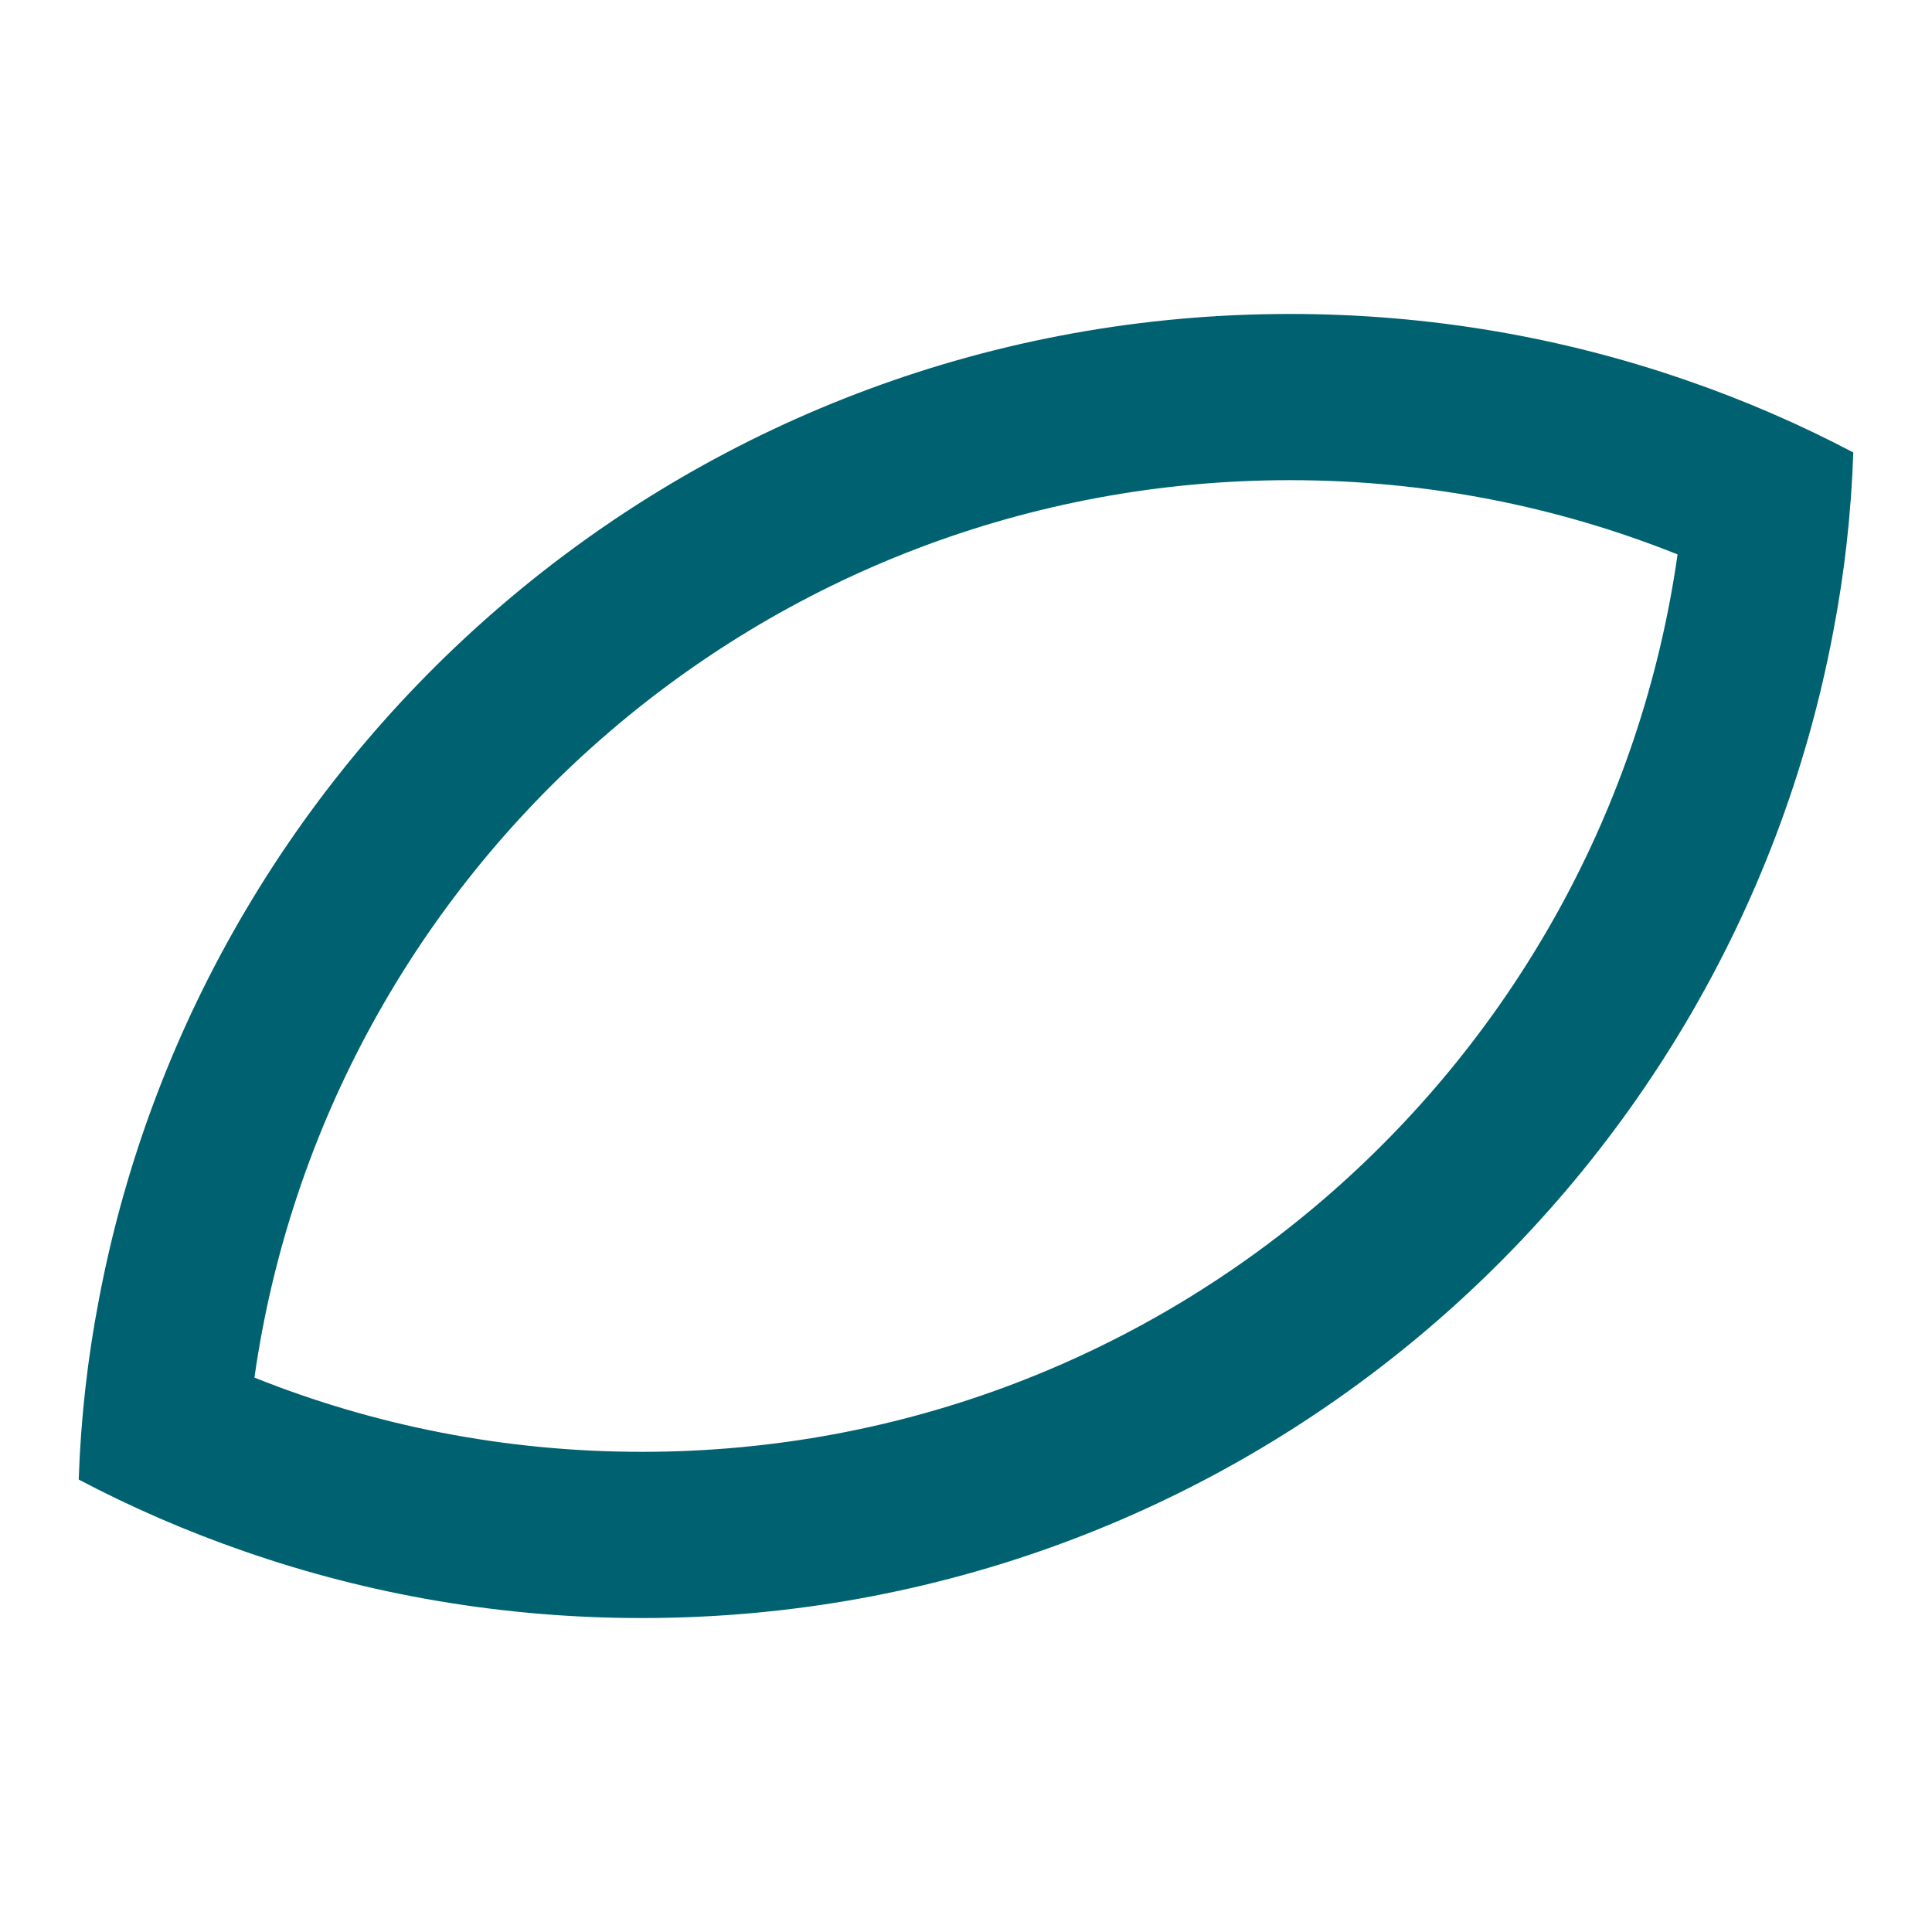
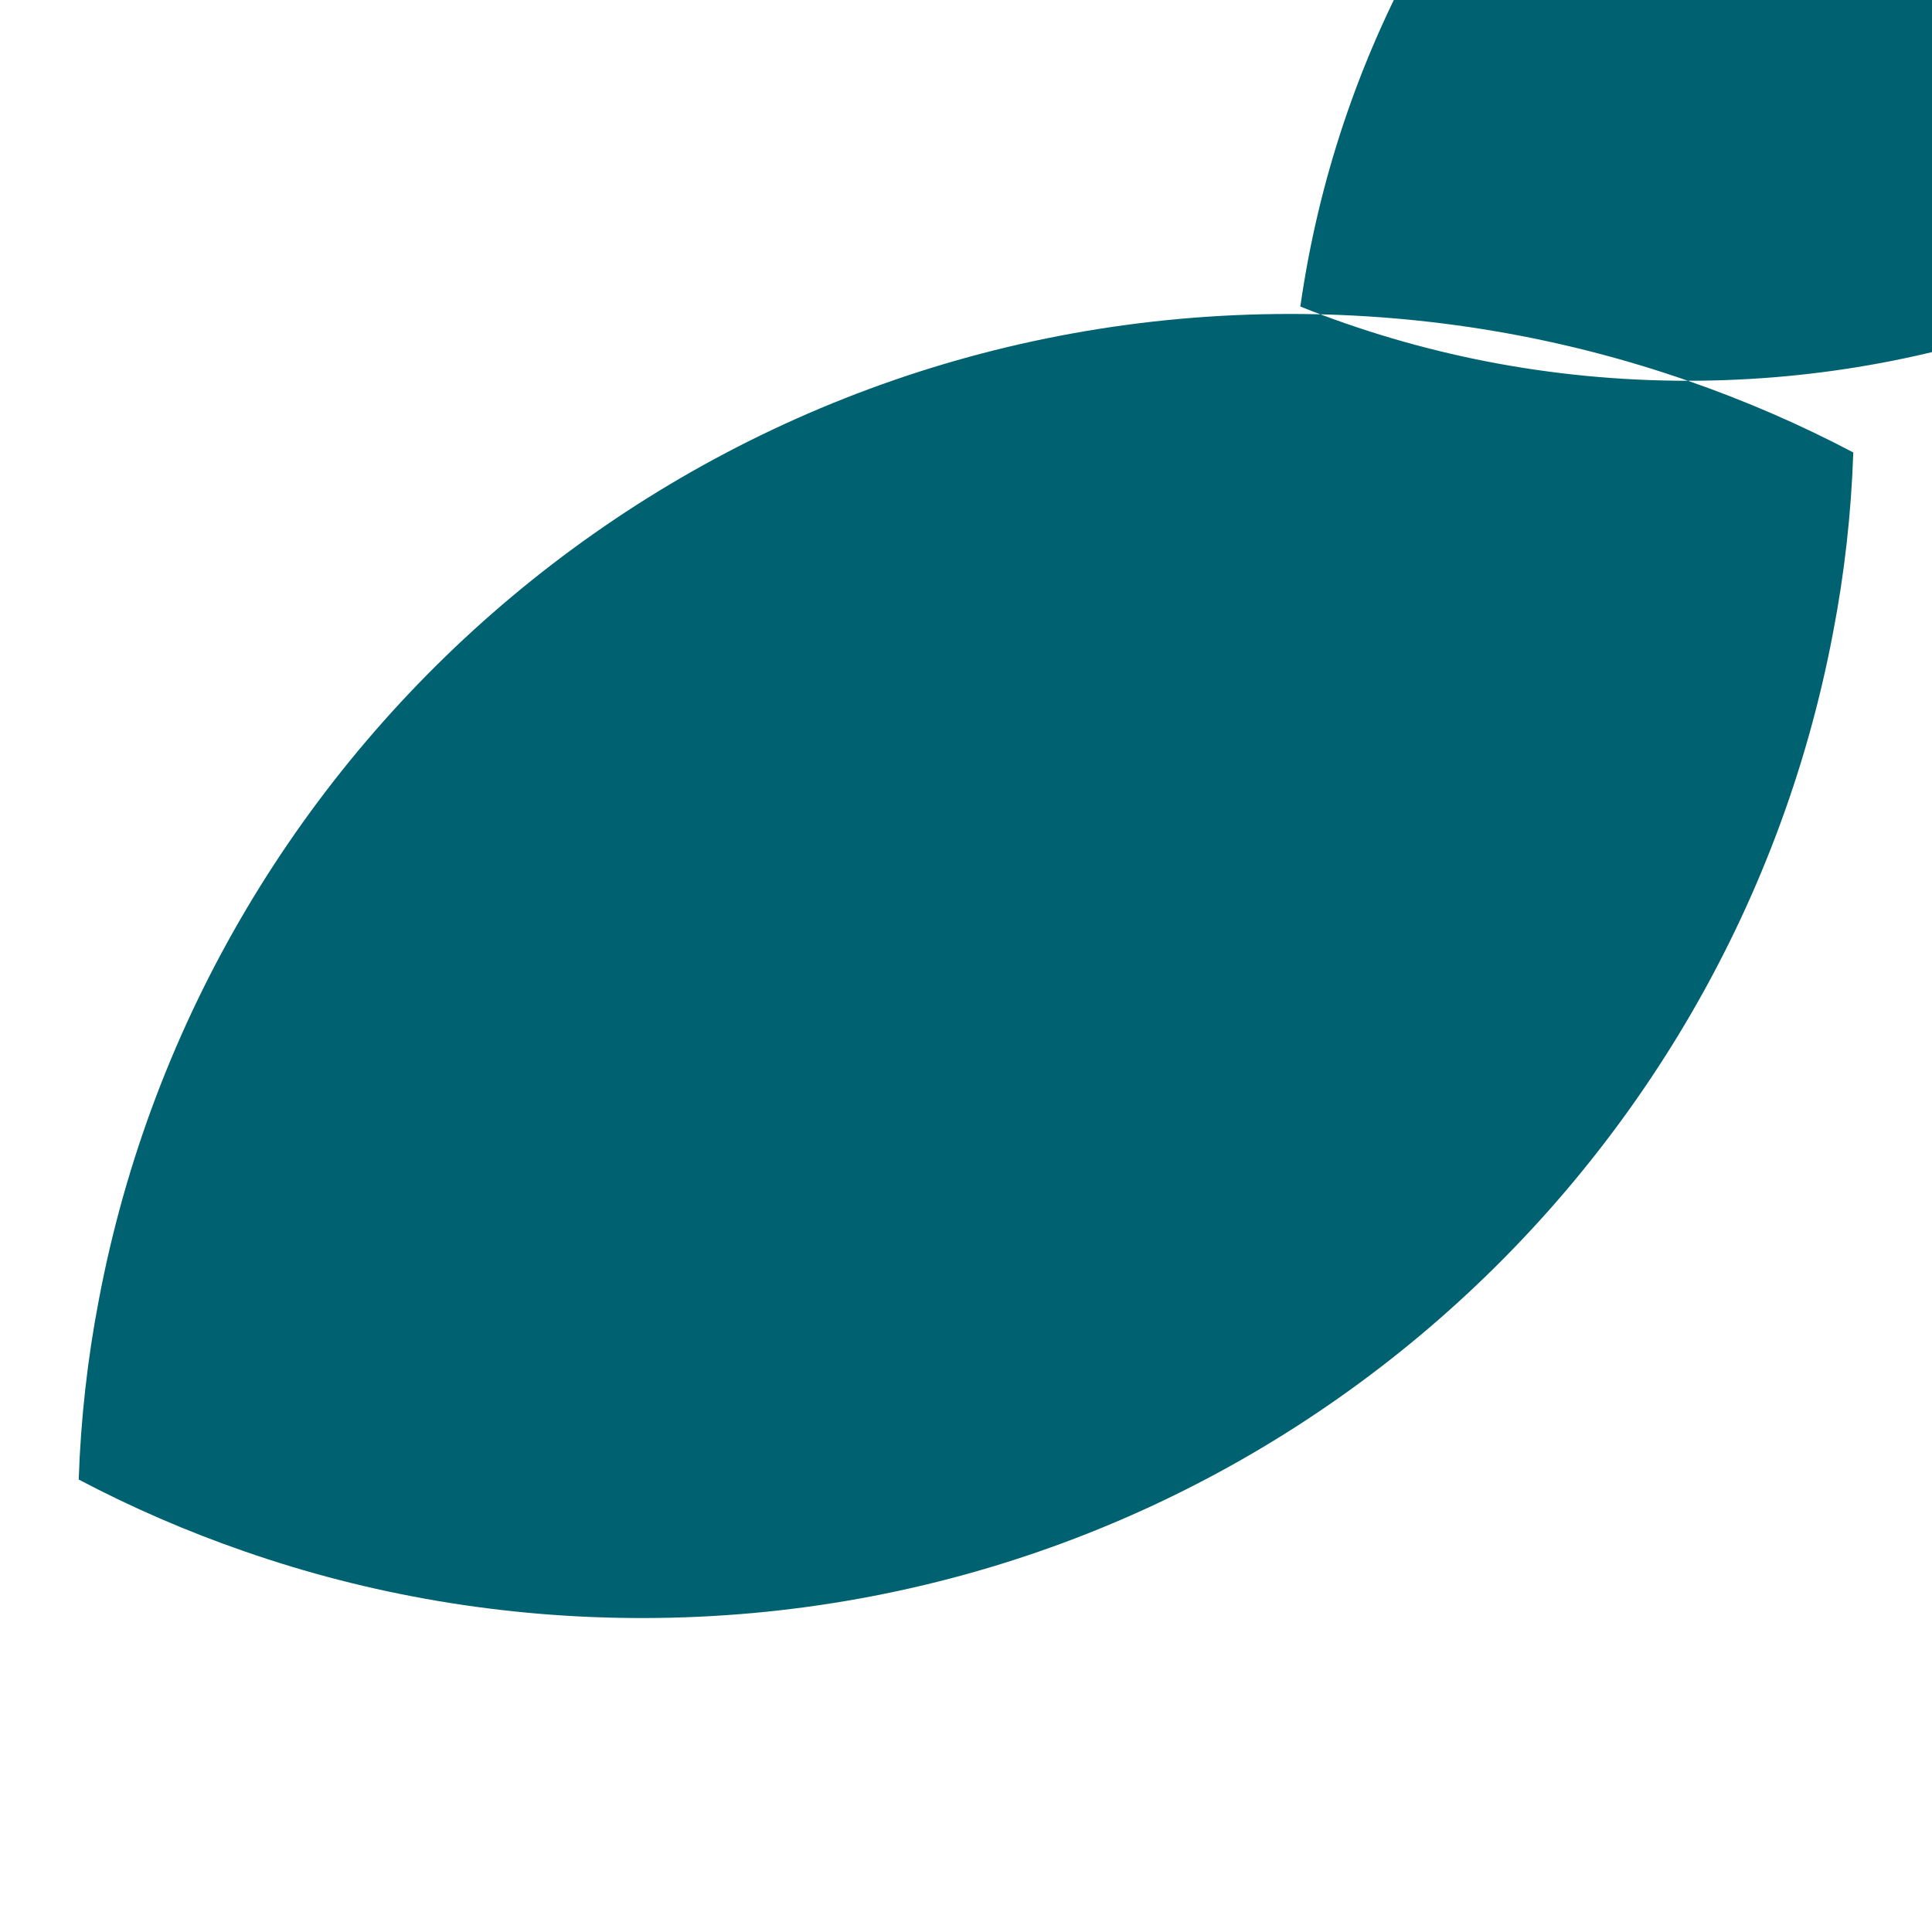
<svg xmlns="http://www.w3.org/2000/svg" id="Camada_1" version="1.1" viewBox="0 0 800 800">
  <defs>
    <style>
      .st0 {
        fill: #006271;
      }
    </style>
  </defs>
-   <path class="st0" d="M698.908,157.667c-51.588-17.962-107.043-27.667-164.727-27.667-245.222,0-449.411,175.807-493.264,408.311-4.654,24.191-7.473,49.034-8.325,74.333,21.894,11.542,44.836,21.502,68.5,29.696,51.588,17.962,107.043,27.66,164.727,27.66,245.223,0,449.411-175.801,493.264-408.311,4.654-24.184,7.473-49.028,8.325-74.333-21.894-11.535-44.836-21.496-68.5-29.69ZM265.819,601.173c-56.7,0-110.845-10.876-160.466-30.739,29.891-210.086,210.481-371.606,428.828-371.606,56.701,0,110.845,10.882,160.466,30.746-29.891,210.086-210.481,371.599-428.828,371.599Z" />
+   <path class="st0" d="M698.908,157.667c-51.588-17.962-107.043-27.667-164.727-27.667-245.222,0-449.411,175.807-493.264,408.311-4.654,24.191-7.473,49.034-8.325,74.333,21.894,11.542,44.836,21.502,68.5,29.696,51.588,17.962,107.043,27.66,164.727,27.66,245.223,0,449.411-175.801,493.264-408.311,4.654-24.184,7.473-49.028,8.325-74.333-21.894-11.535-44.836-21.496-68.5-29.69Zc-56.7,0-110.845-10.876-160.466-30.739,29.891-210.086,210.481-371.606,428.828-371.606,56.701,0,110.845,10.882,160.466,30.746-29.891,210.086-210.481,371.599-428.828,371.599Z" />
</svg>